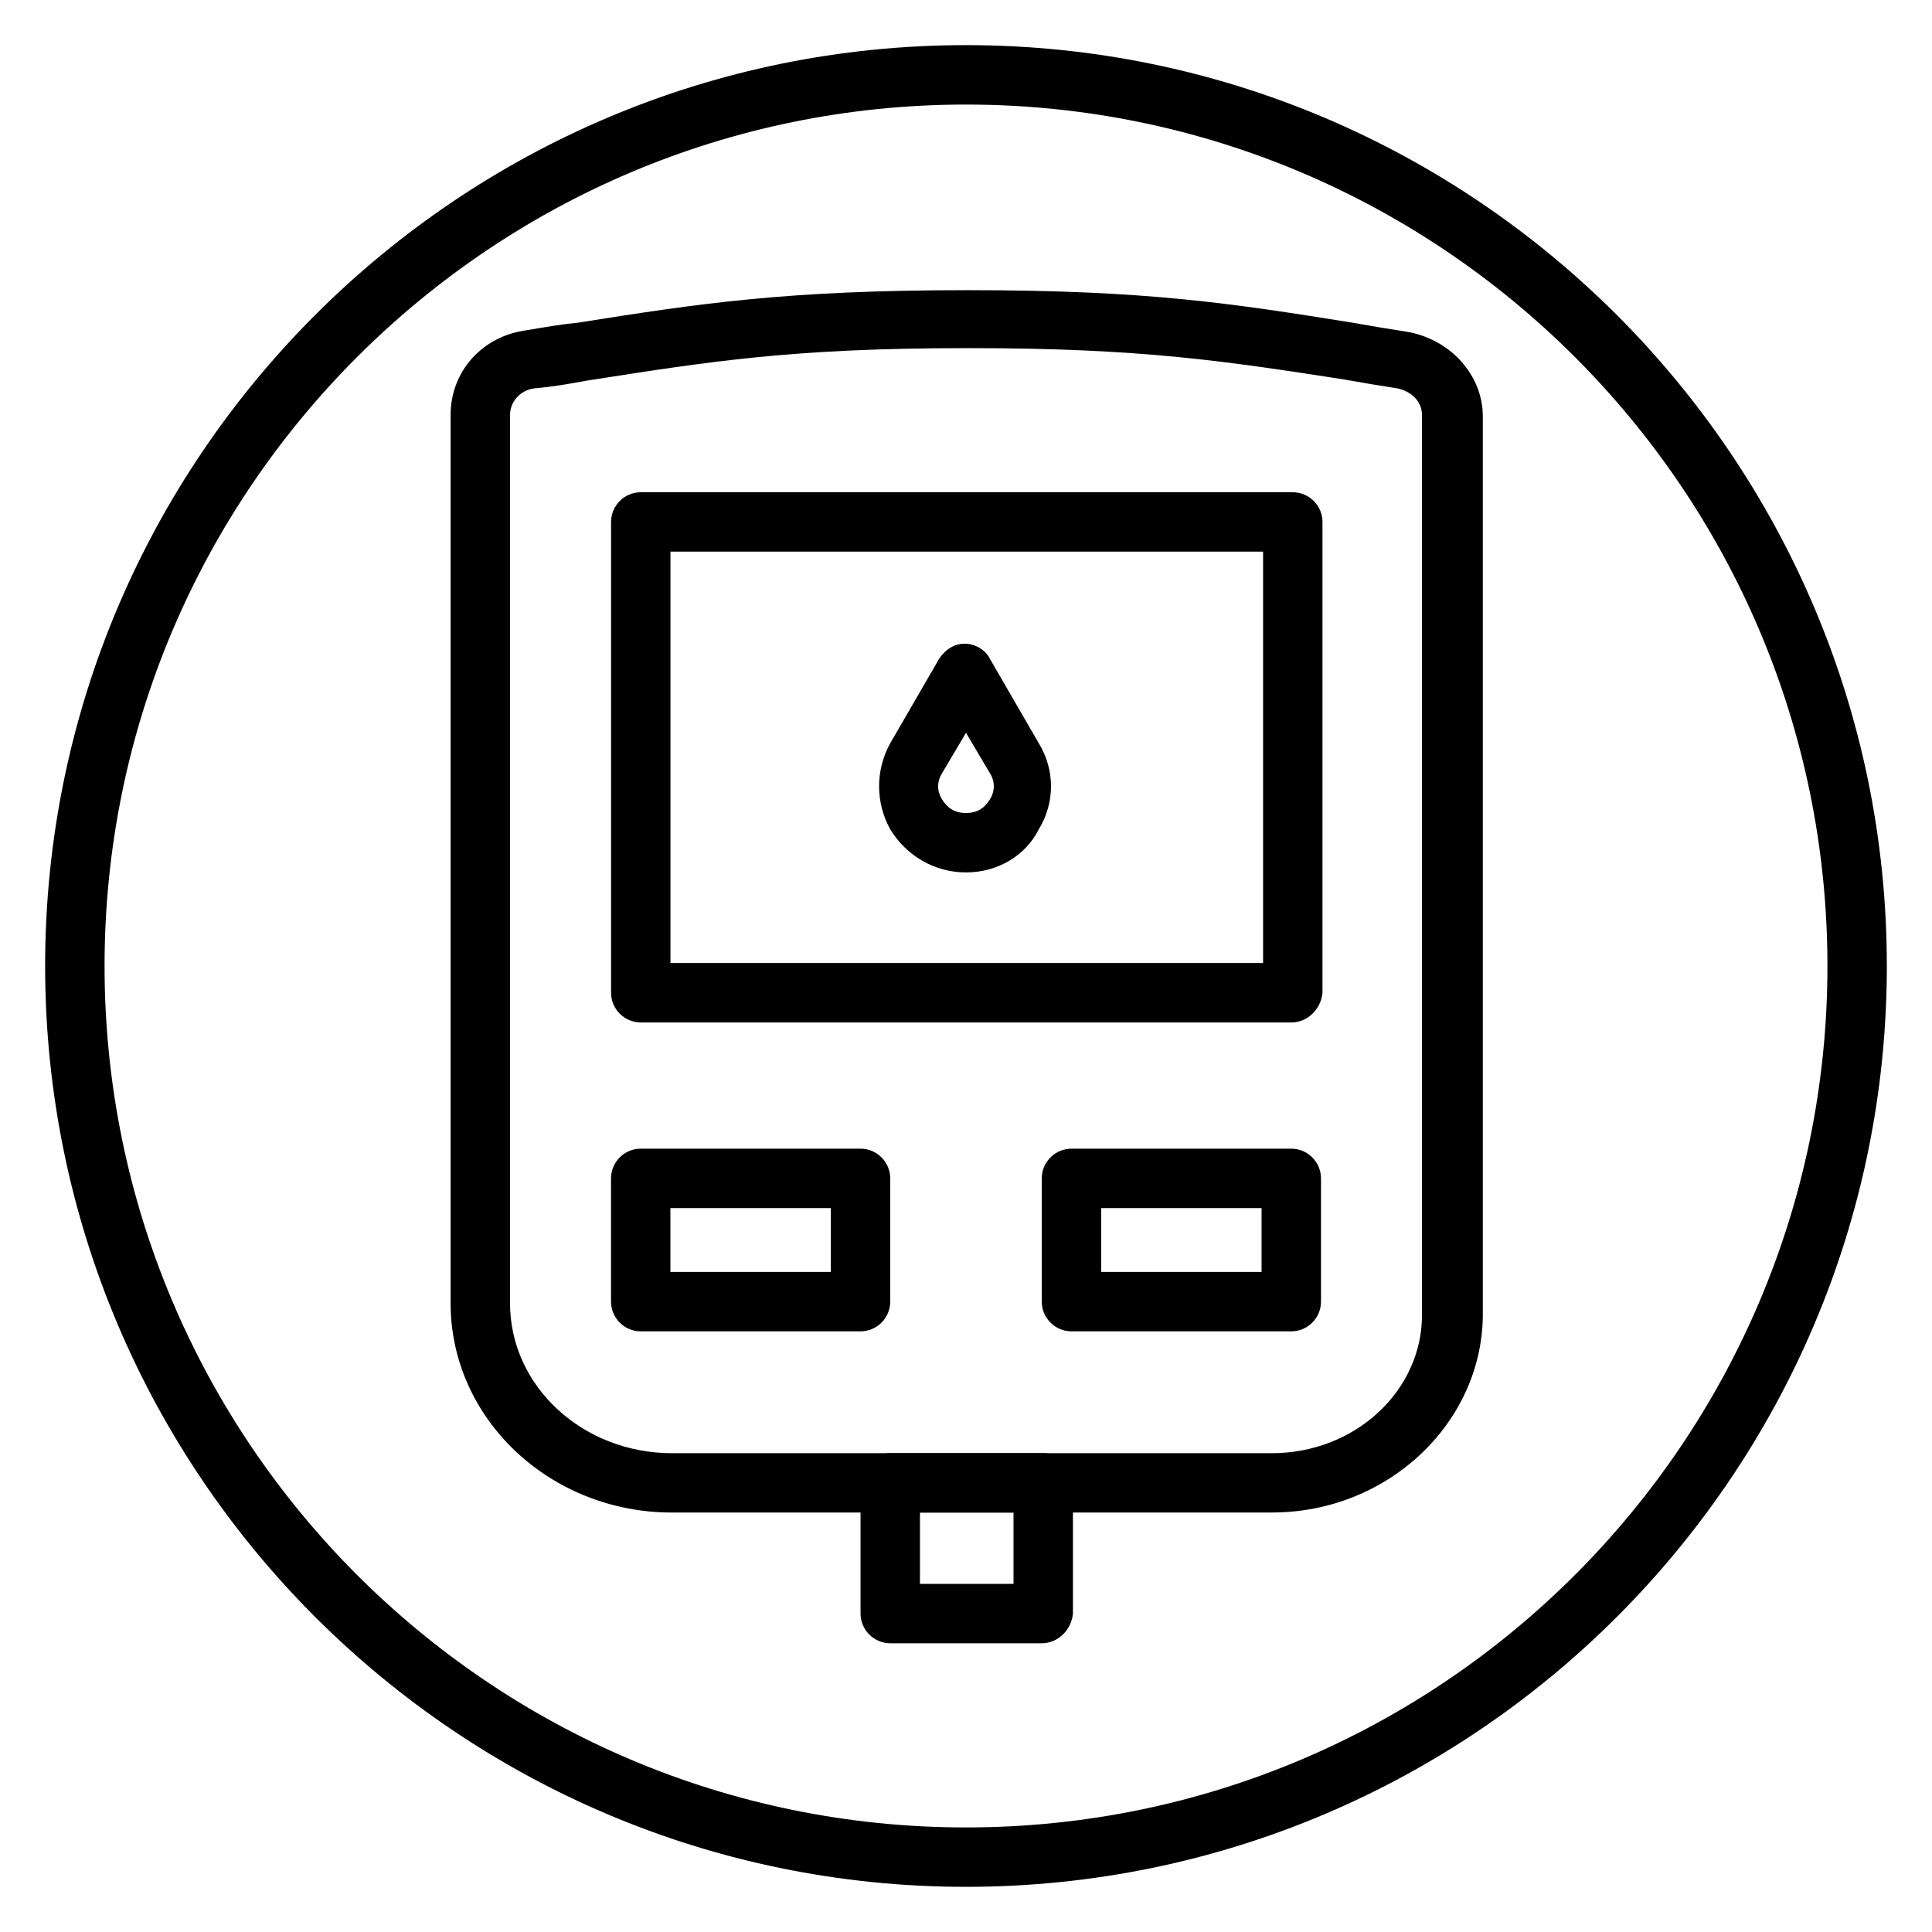
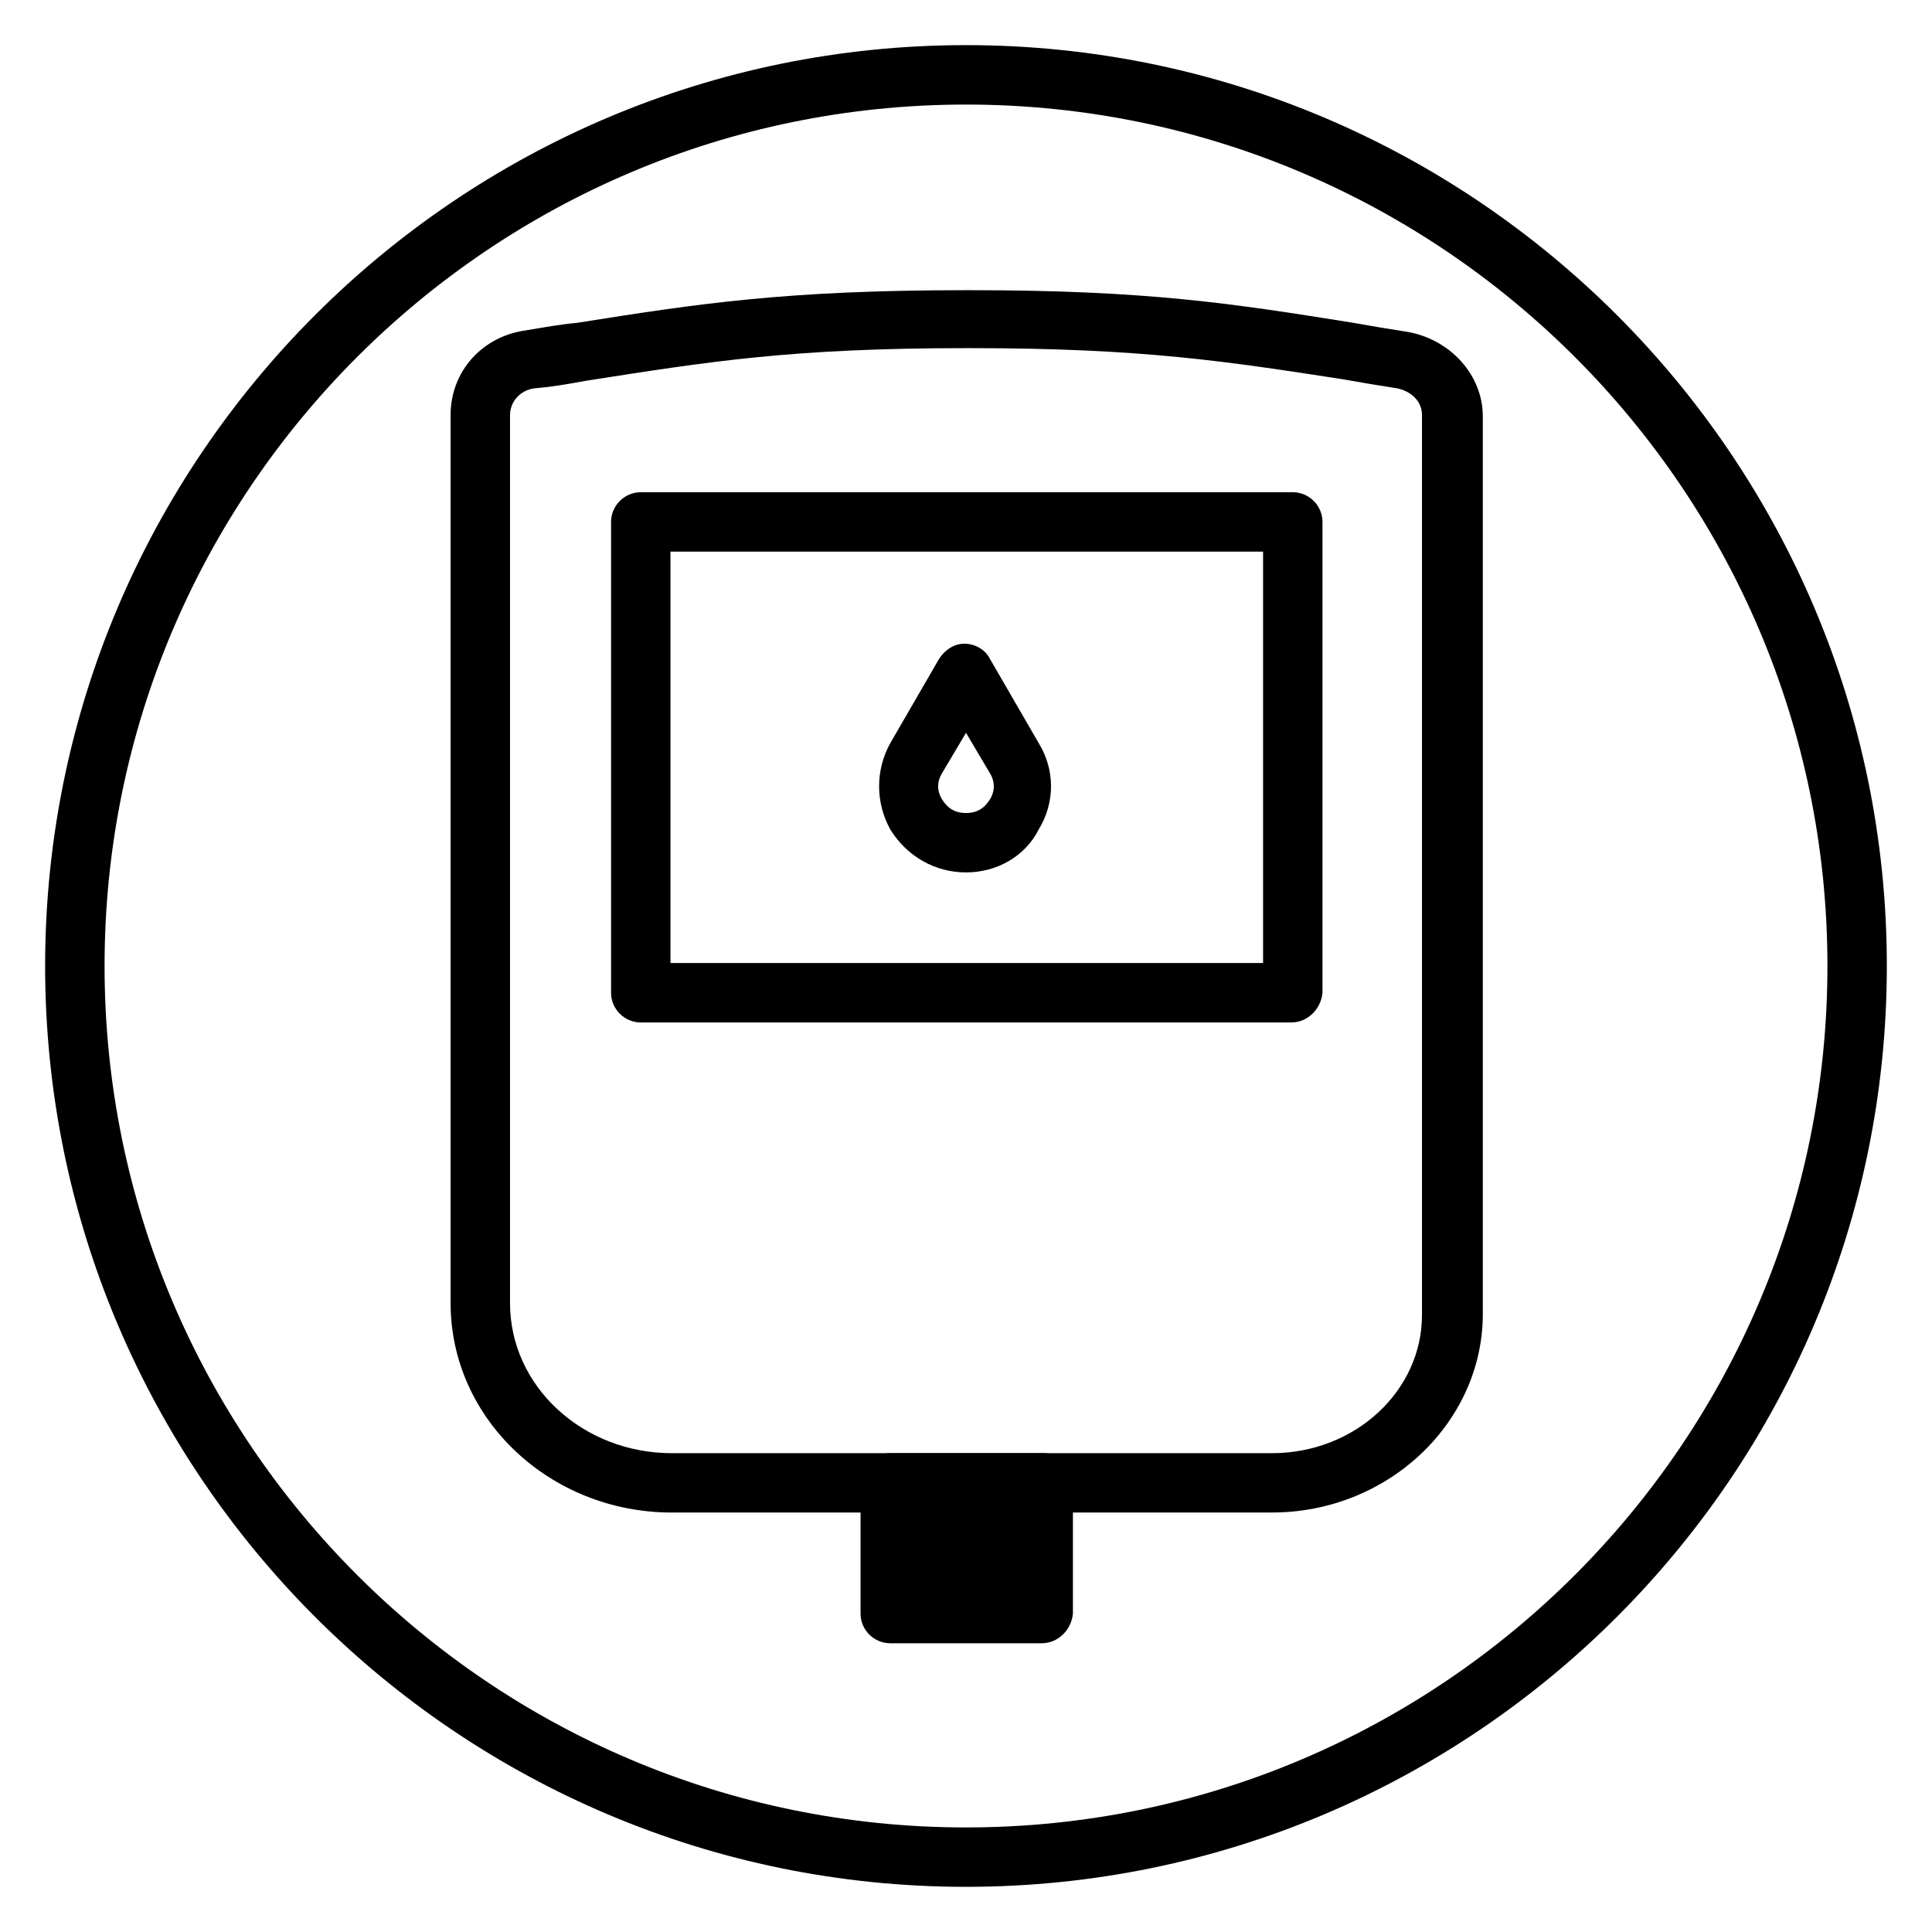
<svg xmlns="http://www.w3.org/2000/svg" fill="#000000" width="800px" height="800px" version="1.1" viewBox="144 144 512 512">
  <g>
    <path d="m400 644.03c-134.61 0-244.04-109.42-244.04-244.03 0-134.61 109.42-244.04 244.04-244.04s244.03 109.42 244.03 244.03c0 134.61-109.42 244.04-244.03 244.04zm0-472.32c-125.95 0-228.29 102.34-228.29 228.29s102.34 228.29 228.29 228.29 228.29-102.34 228.29-228.29-102.34-228.29-228.29-228.29z" />
    <path d="m481.08 544.84h-159.02c-32.273 0-58.648-24.797-58.648-55.496v-235.38c0-11.414 8.266-20.859 20.074-22.434 4.723-0.789 9.055-1.574 13.383-1.969 32.273-5.117 55.496-8.66 103.12-8.66h1.18c46.84 0 69.668 3.543 101.55 8.66 4.328 0.789 9.055 1.574 14.168 2.363 11.414 1.969 20.074 11.414 20.074 22.434v238.52c-0.395 28.336-25.191 51.953-55.891 51.953zm-81.082-308.58c-46.051 0-68.094 3.543-100.76 8.66-4.328 0.789-8.66 1.574-13.383 1.969-3.938 0.395-6.691 3.543-6.691 7.086v235.38c0 22.043 19.285 39.754 42.902 39.754h159.02c22.043 0 39.754-16.531 39.754-36.605v-238.53c0-3.543-2.754-6.297-6.691-7.086-5.117-0.789-9.84-1.574-14.168-2.363-30.699-4.723-53.137-8.266-98.793-8.266-0.398 0.004-0.793 0.004-1.184 0.004z" />
-     <path d="m372.05 496.82h-58.254c-4.328 0-7.871-3.543-7.871-7.871v-32.668c0-4.328 3.543-7.871 7.871-7.871h58.254c4.328 0 7.871 3.543 7.871 7.871v32.668c0 4.328-3.543 7.871-7.871 7.871zm-50.383-15.742h42.508v-16.926h-42.508z" />
-     <path d="m486.2 496.82h-58.25c-4.328 0-7.871-3.543-7.871-7.871v-32.668c0-4.328 3.543-7.871 7.871-7.871h58.254c4.328 0 7.871 3.543 7.871 7.871v32.668c0 4.328-3.543 7.871-7.875 7.871zm-50.379-15.742h42.508v-16.926h-42.508z" />
    <path d="m486.2 414.96h-172.39c-4.328 0-7.871-3.543-7.871-7.871v-124.77c0-4.328 3.543-7.871 7.871-7.871h172.79c4.328 0 7.871 3.543 7.871 7.871v124.77c-0.391 4.328-3.934 7.871-8.266 7.871zm-164.52-15.746h157.05v-109.03h-157.05z" />
    <path d="m400 375.2c-8.266 0-15.742-4.328-20.074-11.414-3.938-7.086-3.938-15.742 0-22.828l12.988-22.434c1.574-2.363 3.938-3.938 6.691-3.938 2.754 0 5.512 1.574 6.691 3.938l12.988 22.434c4.328 7.086 4.328 15.742 0 22.828-3.543 7.082-11.02 11.414-19.285 11.414zm0-37-6.301 10.629c-1.969 3.148-0.789 5.902 0 7.086 0.789 1.18 2.363 3.543 6.297 3.543 3.938 0 5.512-2.363 6.297-3.543 0.789-1.18 1.969-3.938 0-7.086z" />
-     <path d="m420.07 579.48h-40.145c-4.328 0-7.871-3.543-7.871-7.871v-34.637c0-4.328 3.543-7.871 7.871-7.871h40.539c4.328 0 7.871 3.543 7.871 7.871v34.637c-0.391 4.328-3.934 7.871-8.266 7.871zm-32.273-15.742h24.797v-18.895h-24.797z" />
+     <path d="m420.07 579.48h-40.145c-4.328 0-7.871-3.543-7.871-7.871v-34.637c0-4.328 3.543-7.871 7.871-7.871h40.539c4.328 0 7.871 3.543 7.871 7.871v34.637c-0.391 4.328-3.934 7.871-8.266 7.871zm-32.273-15.742h24.797h-24.797z" />
  </g>
</svg>